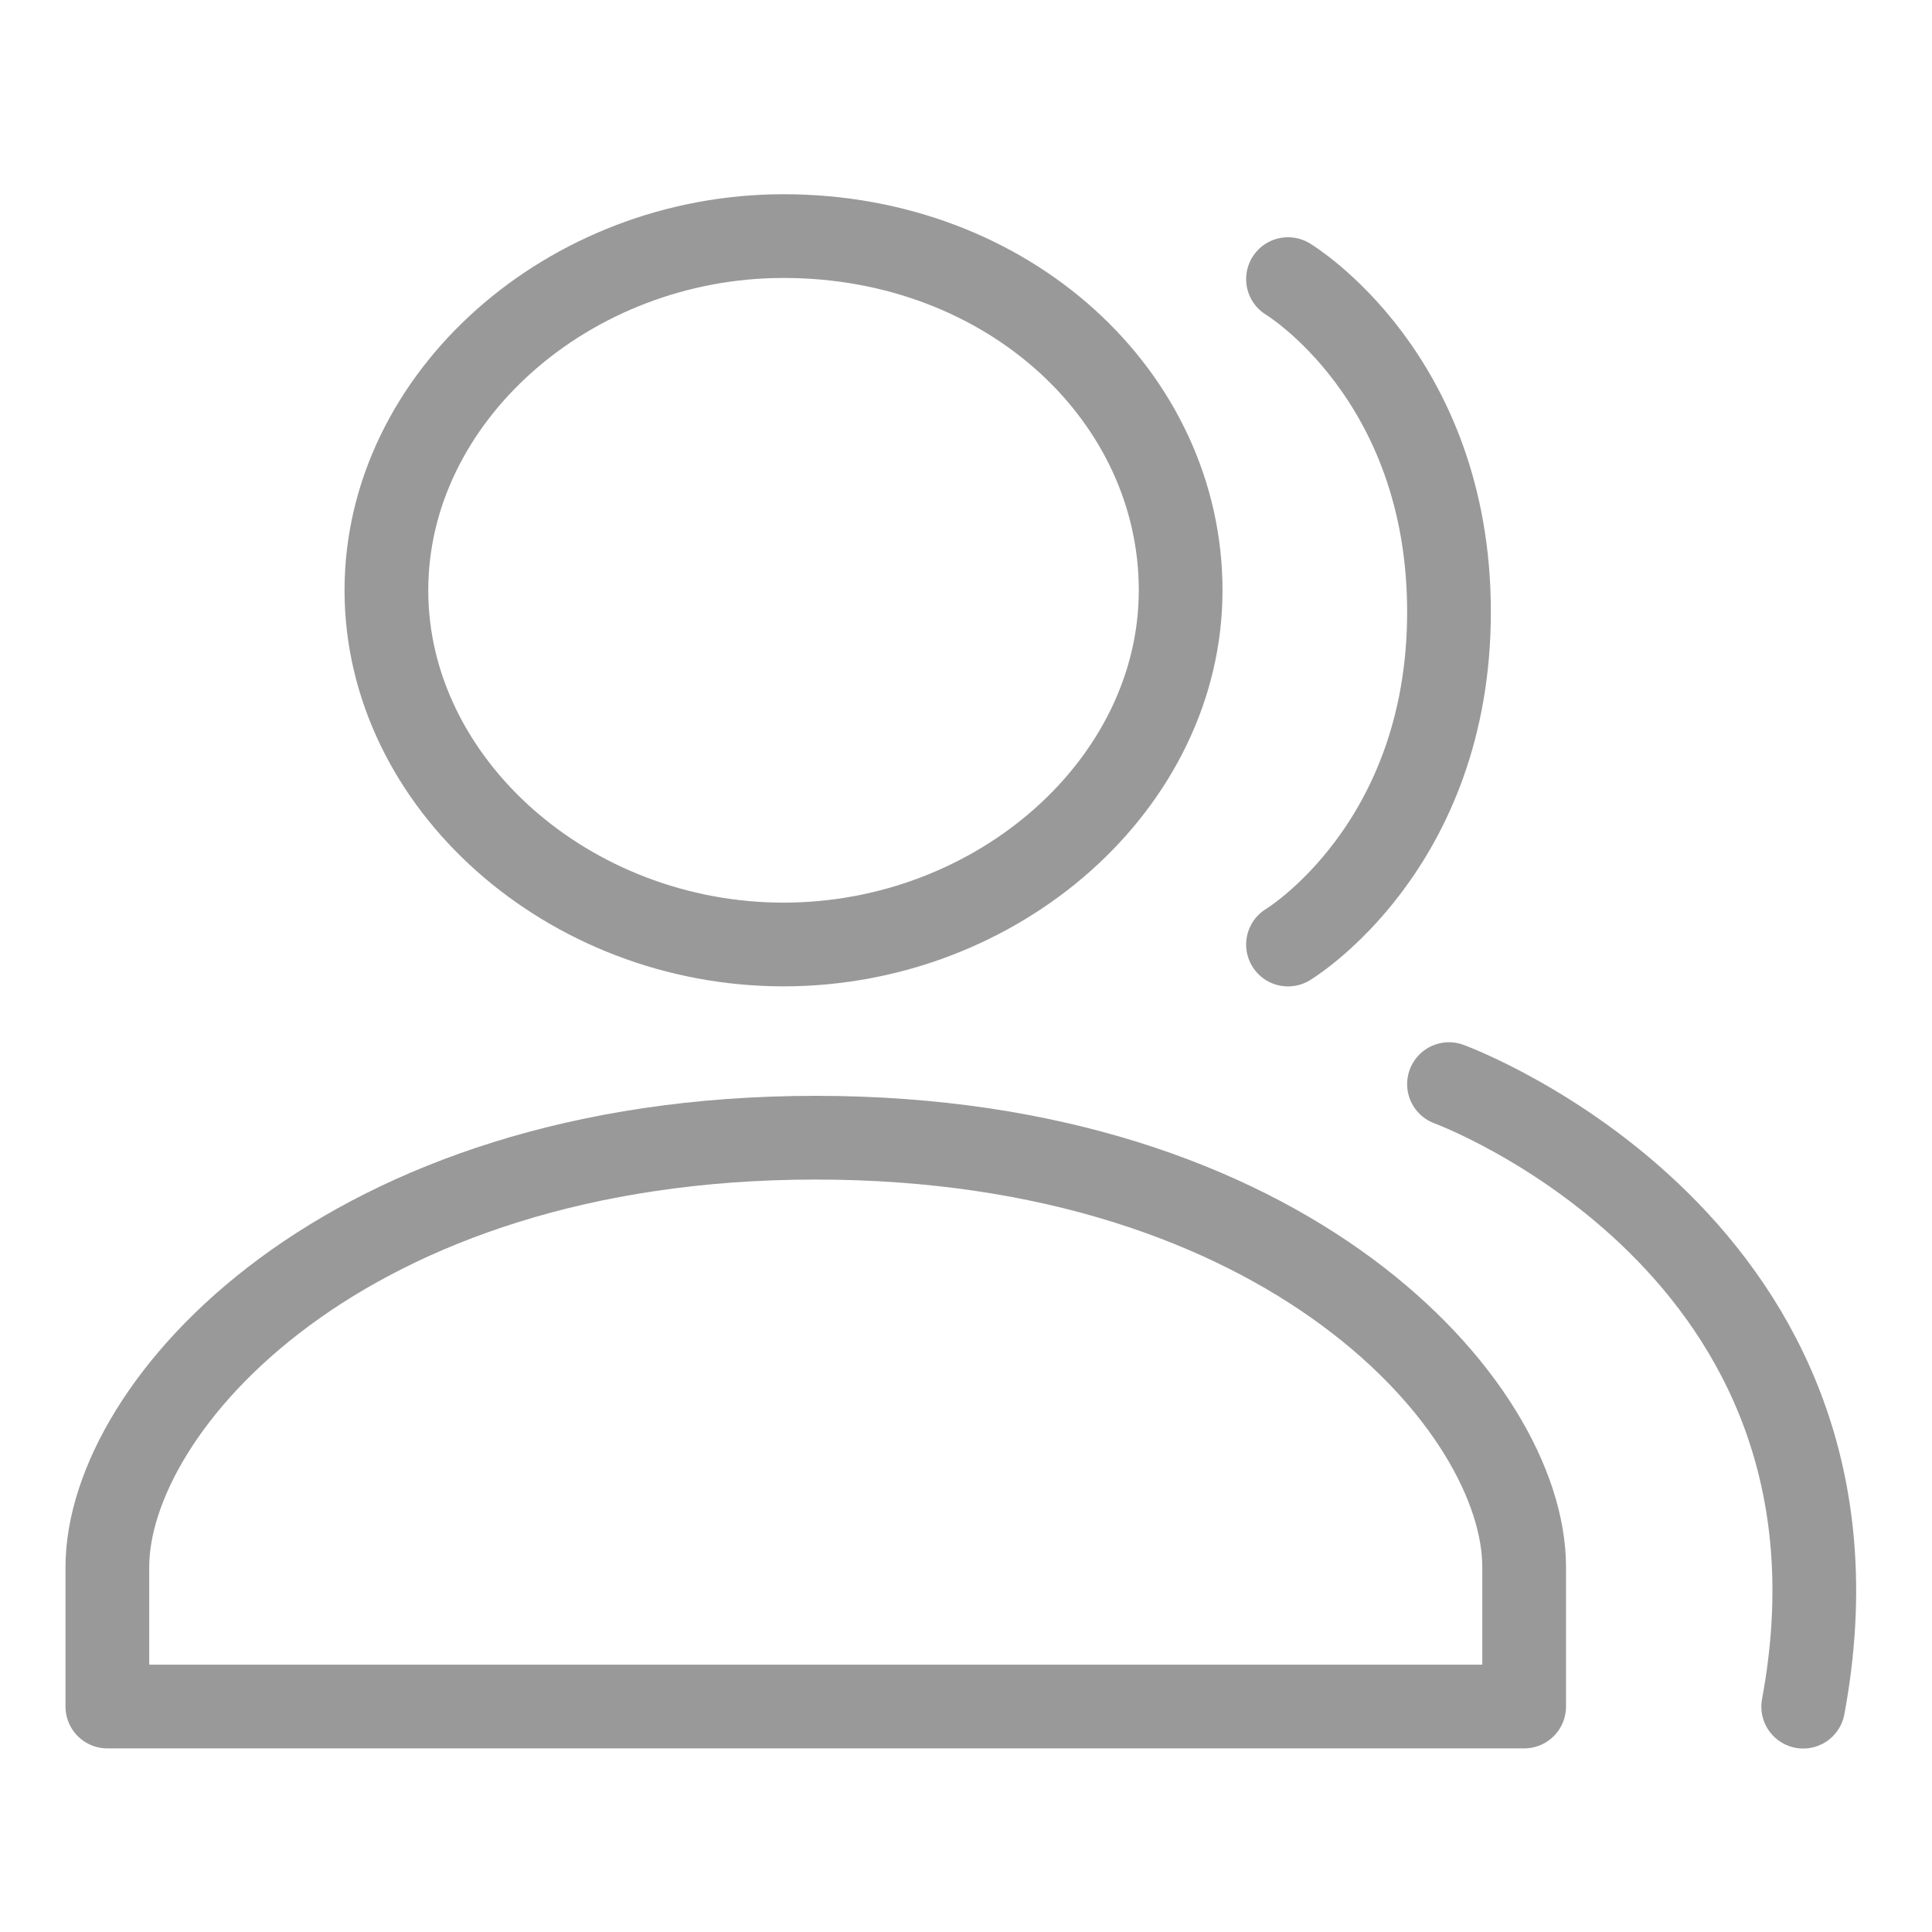
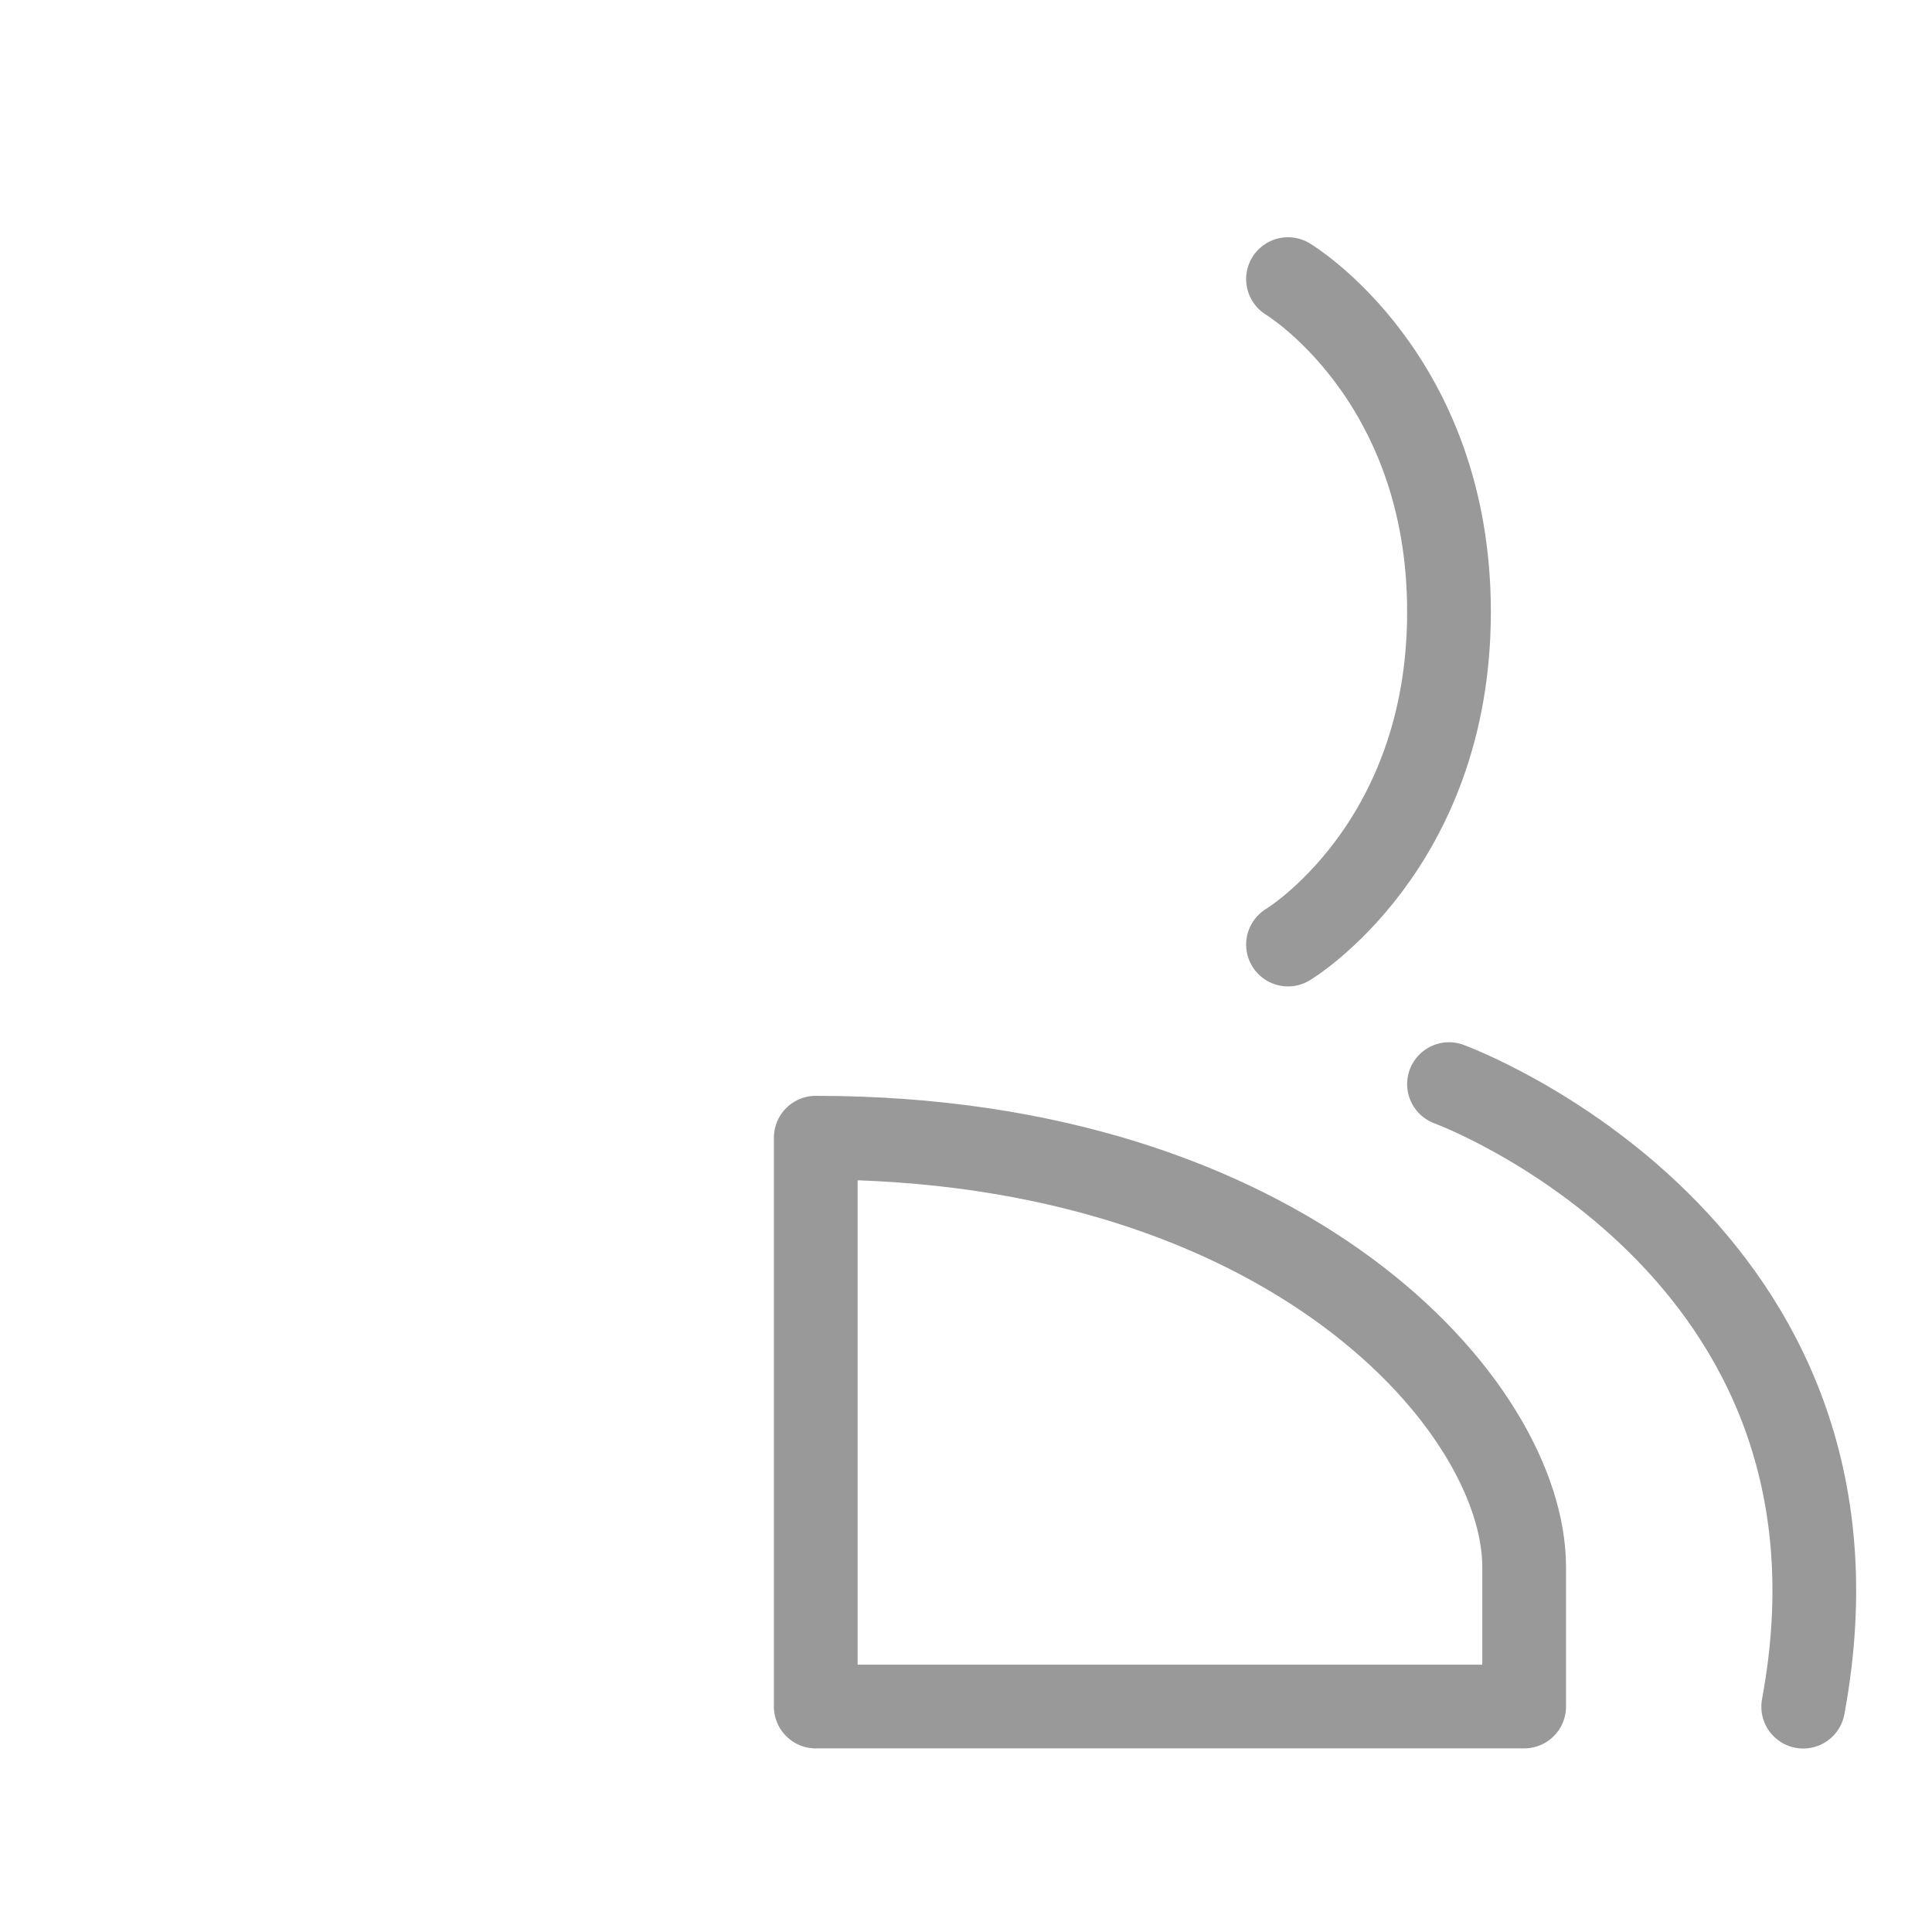
<svg xmlns="http://www.w3.org/2000/svg" width="30" height="30" viewBox="0 0 30 30" fill="none">
-   <path d="M12.167 14.666C15.5 14.666 18.333 12.166 18.333 9.166C18.333 6.166 15.667 3.666 12.167 3.666C8.833 3.666 6 6.166 6 9.166C6 12.166 8.833 14.666 12.167 14.666Z" stroke="#999999" stroke-width="1.3" stroke-linecap="round" stroke-linejoin="round" />
-   <path d="M12.667 17.666C5.334 17.666 1.667 21.833 1.667 24.333V26.499H23.667V24.333C23.667 21.833 20 17.666 12.667 17.666Z" stroke="#999999" stroke-width="1.3" stroke-linecap="round" stroke-linejoin="round" />
+   <path d="M12.667 17.666V26.499H23.667V24.333C23.667 21.833 20 17.666 12.667 17.666Z" stroke="#999999" stroke-width="1.3" stroke-linecap="round" stroke-linejoin="round" />
  <path d="M20 14.667C20 14.667 22.5 13.167 22.5 9.501C22.5 5.834 20 4.334 20 4.334" stroke="#999999" stroke-width="1.3" stroke-linecap="round" stroke-linejoin="round" />
  <path d="M22.5 16.834C22.5 16.834 29.333 19.334 28 26.501" stroke="#999999" stroke-width="1.3" stroke-linecap="round" stroke-linejoin="round" />
</svg>